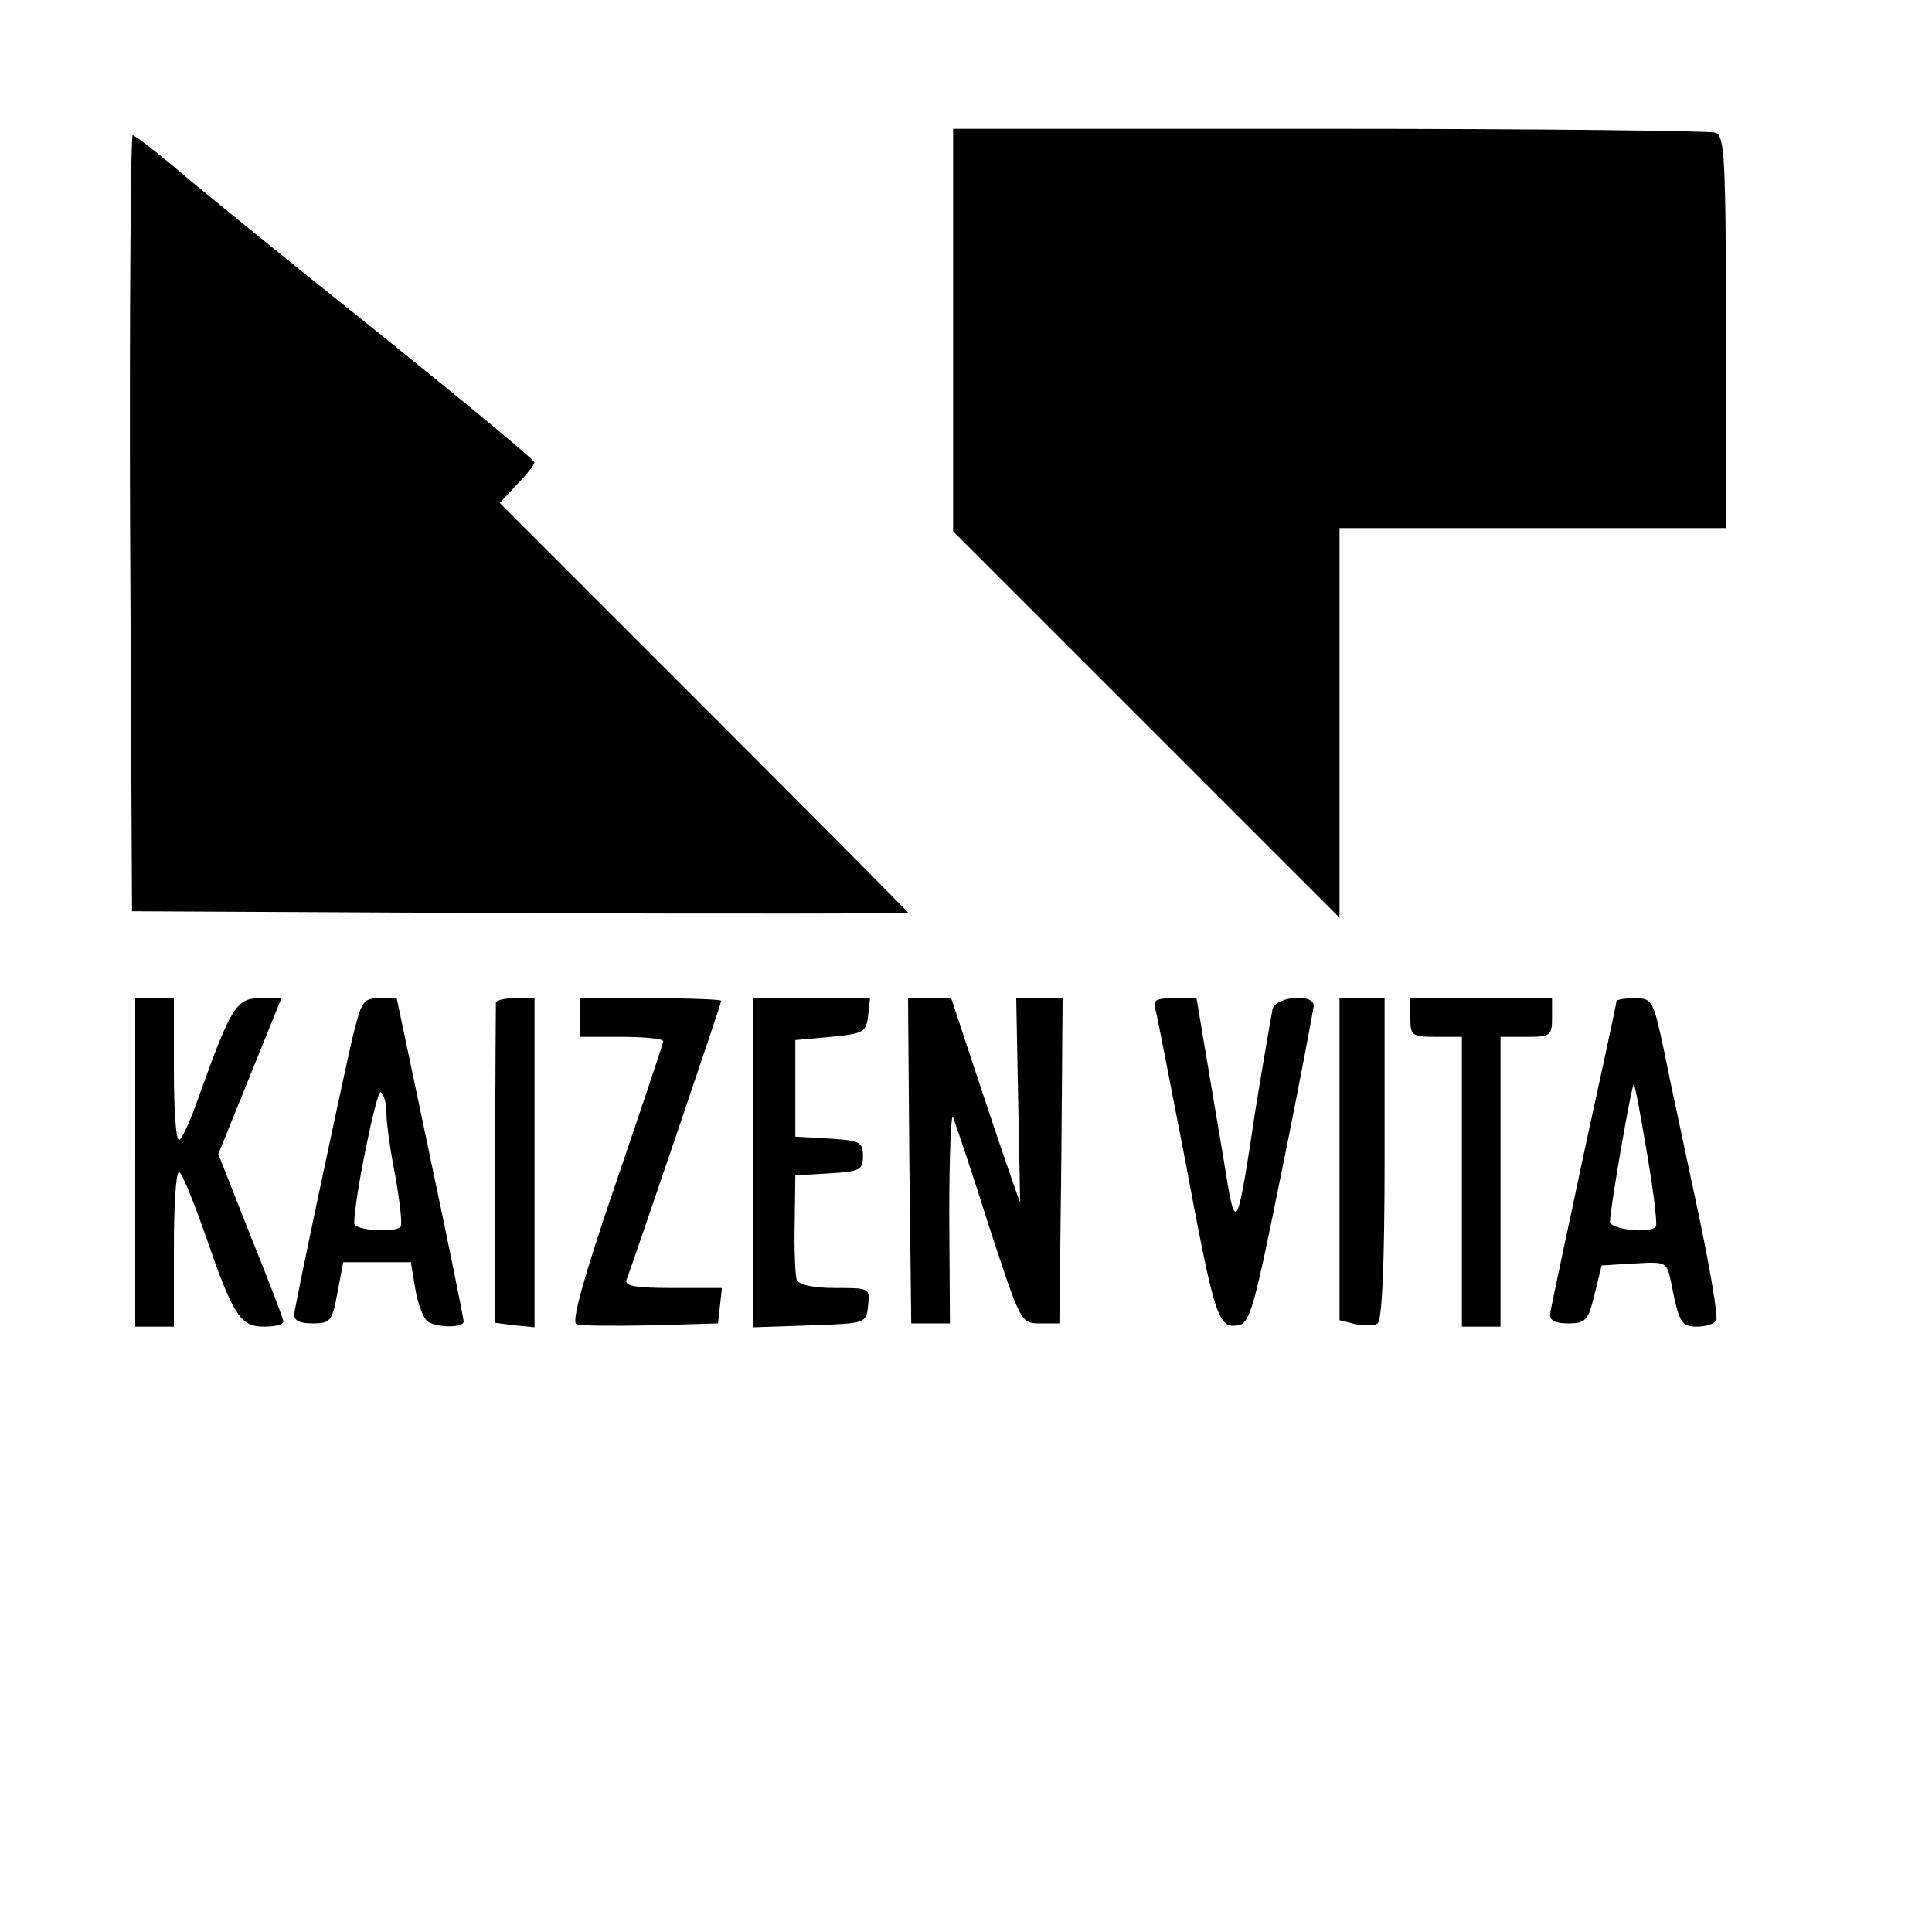
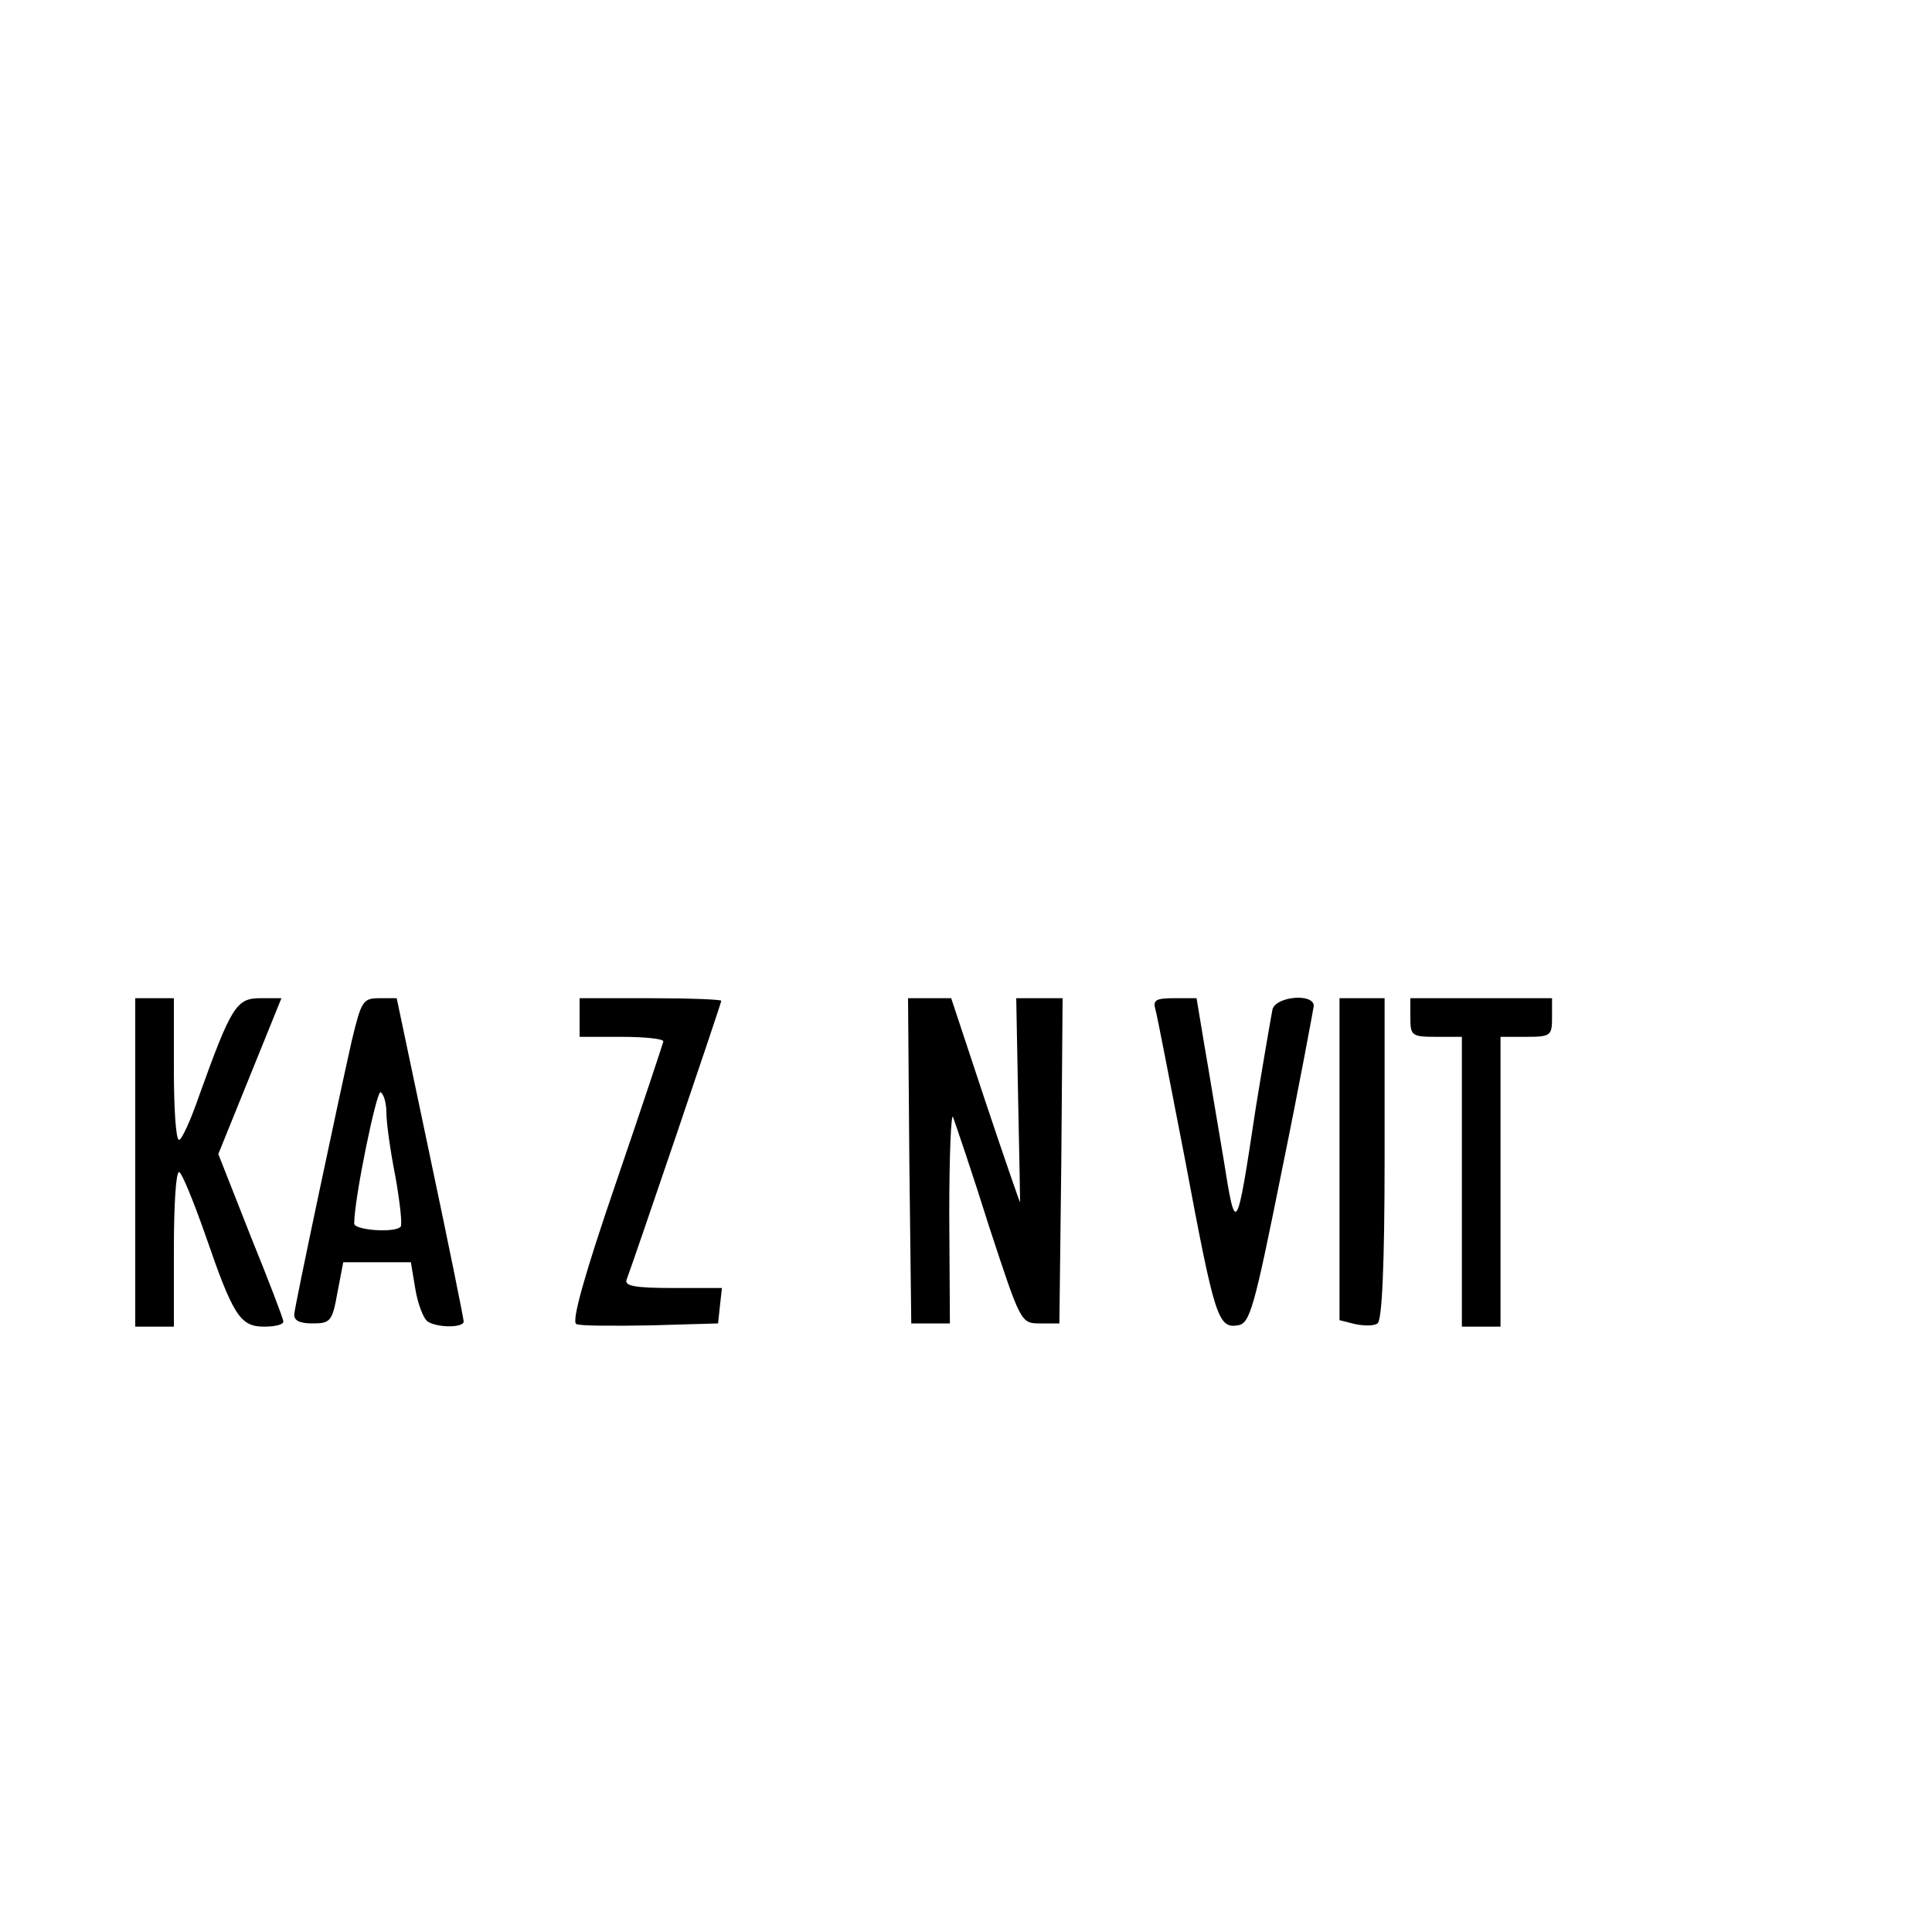
<svg xmlns="http://www.w3.org/2000/svg" version="1.0" width="300pt" height="300pt" viewBox="0 0 300 300" preserveAspectRatio="xMidYMid meet">
  <g transform="translate(0,300) scale(0.1,-0.1)" fill="#000000" stroke="none">
-     <path d="M1480 2487 l0 -312 300 -300 300 -300 0 303 0 302 300 0 300 0 0 304 c0 268 -2 305 -16 310 -9 3 -279 6 -600 6 l-584 0 0 -313z" />
-     <path d="M202 2188 l3 -603 603 -3 c331 -1 602 -1 602 1 0 1 -143 145 -317 319 l-317 317 27 29 c15 15 27 31 27 34 0 4 -114 98 -252 209 -139 111 -278 224 -309 251 -31 26 -60 48 -63 48 -3 0 -5 -271 -4 -602z" />
    <path d="M210 1195 l0 -255 30 0 30 0 0 120 c0 66 3 120 8 120 4 0 22 -44 41 -98 43 -125 54 -142 91 -142 17 0 30 3 30 8 0 4 -23 64 -51 133 l-50 127 49 121 49 121 -33 0 c-37 0 -45 -13 -95 -152 -13 -38 -27 -68 -31 -68 -5 0 -8 50 -8 110 l0 110 -30 0 -30 0 0 -255z" />
    <path d="M546 1383 c-22 -98 -87 -405 -89 -423 -1 -10 7 -15 28 -15 28 0 31 3 39 48 l9 47 53 0 52 0 7 -42 c4 -24 13 -46 19 -50 15 -10 56 -10 56 0 0 4 -23 118 -52 255 l-52 247 -27 0 c-26 0 -28 -5 -43 -67z m54 -111 c0 -15 6 -59 14 -99 7 -40 11 -75 8 -78 -10 -10 -72 -5 -72 5 0 39 35 208 41 204 5 -3 9 -17 9 -32z" />
-     <path d="M770 1443 c0 -5 -1 -118 -1 -252 l-1 -245 31 -4 31 -3 0 255 0 256 -30 0 c-16 0 -30 -3 -30 -7z" />
    <path d="M900 1420 l0 -30 65 0 c36 0 65 -3 65 -7 -1 -5 -34 -104 -74 -221 -49 -143 -69 -215 -61 -218 6 -3 58 -3 116 -2 l104 3 3 28 3 27 -76 0 c-58 0 -76 3 -72 13 11 29 147 429 147 433 0 2 -49 4 -110 4 l-110 0 0 -30z" />
-     <path d="M1170 1195 l0 -256 88 3 c87 3 87 3 90 31 3 27 2 27 -51 27 -35 0 -57 5 -60 13 -2 7 -4 46 -3 87 l1 75 53 3 c47 3 52 5 52 27 0 22 -5 24 -52 27 l-53 3 0 75 0 75 55 5 c51 5 55 7 58 33 l3 27 -90 0 -91 0 0 -255z" />
    <path d="M1412 1198 l3 -253 30 0 30 0 -1 170 c0 93 3 160 6 150 4 -11 30 -87 56 -170 49 -149 49 -150 79 -150 l30 0 3 253 2 252 -36 0 -36 0 3 -159 c2 -88 3 -159 3 -158 -1 1 -26 73 -55 160 l-52 157 -34 0 -33 0 2 -252z" />
    <path d="M1794 1433 c3 -10 23 -115 46 -233 46 -245 51 -263 82 -258 19 3 25 24 69 243 27 132 48 246 49 253 0 20 -58 15 -64 -5 -2 -10 -14 -79 -26 -153 -30 -199 -31 -200 -50 -80 -10 58 -23 138 -30 178 l-12 72 -35 0 c-28 0 -33 -3 -29 -17z" />
    <path d="M2080 1200 l0 -250 24 -6 c14 -3 30 -3 35 1 7 4 11 91 11 256 l0 249 -35 0 -35 0 0 -250z" />
    <path d="M2190 1420 c0 -28 2 -30 40 -30 l40 0 0 -225 0 -225 30 0 30 0 0 225 0 225 40 0 c38 0 40 2 40 30 l0 30 -110 0 -110 0 0 -30z" />
-     <path d="M2510 1445 c0 -3 -23 -110 -51 -238 -27 -127 -51 -239 -52 -247 -1 -10 7 -15 28 -15 27 0 31 4 41 45 l11 45 50 3 c51 3 51 3 58 -30 12 -62 16 -68 40 -68 13 0 27 4 30 10 3 5 -10 83 -29 172 -19 90 -43 200 -52 246 -17 79 -18 82 -46 82 -15 0 -28 -2 -28 -5z m48 -239 c10 -59 16 -109 13 -111 -10 -11 -71 -4 -71 8 0 20 34 216 37 213 2 -1 11 -51 21 -110z" />
  </g>
</svg>